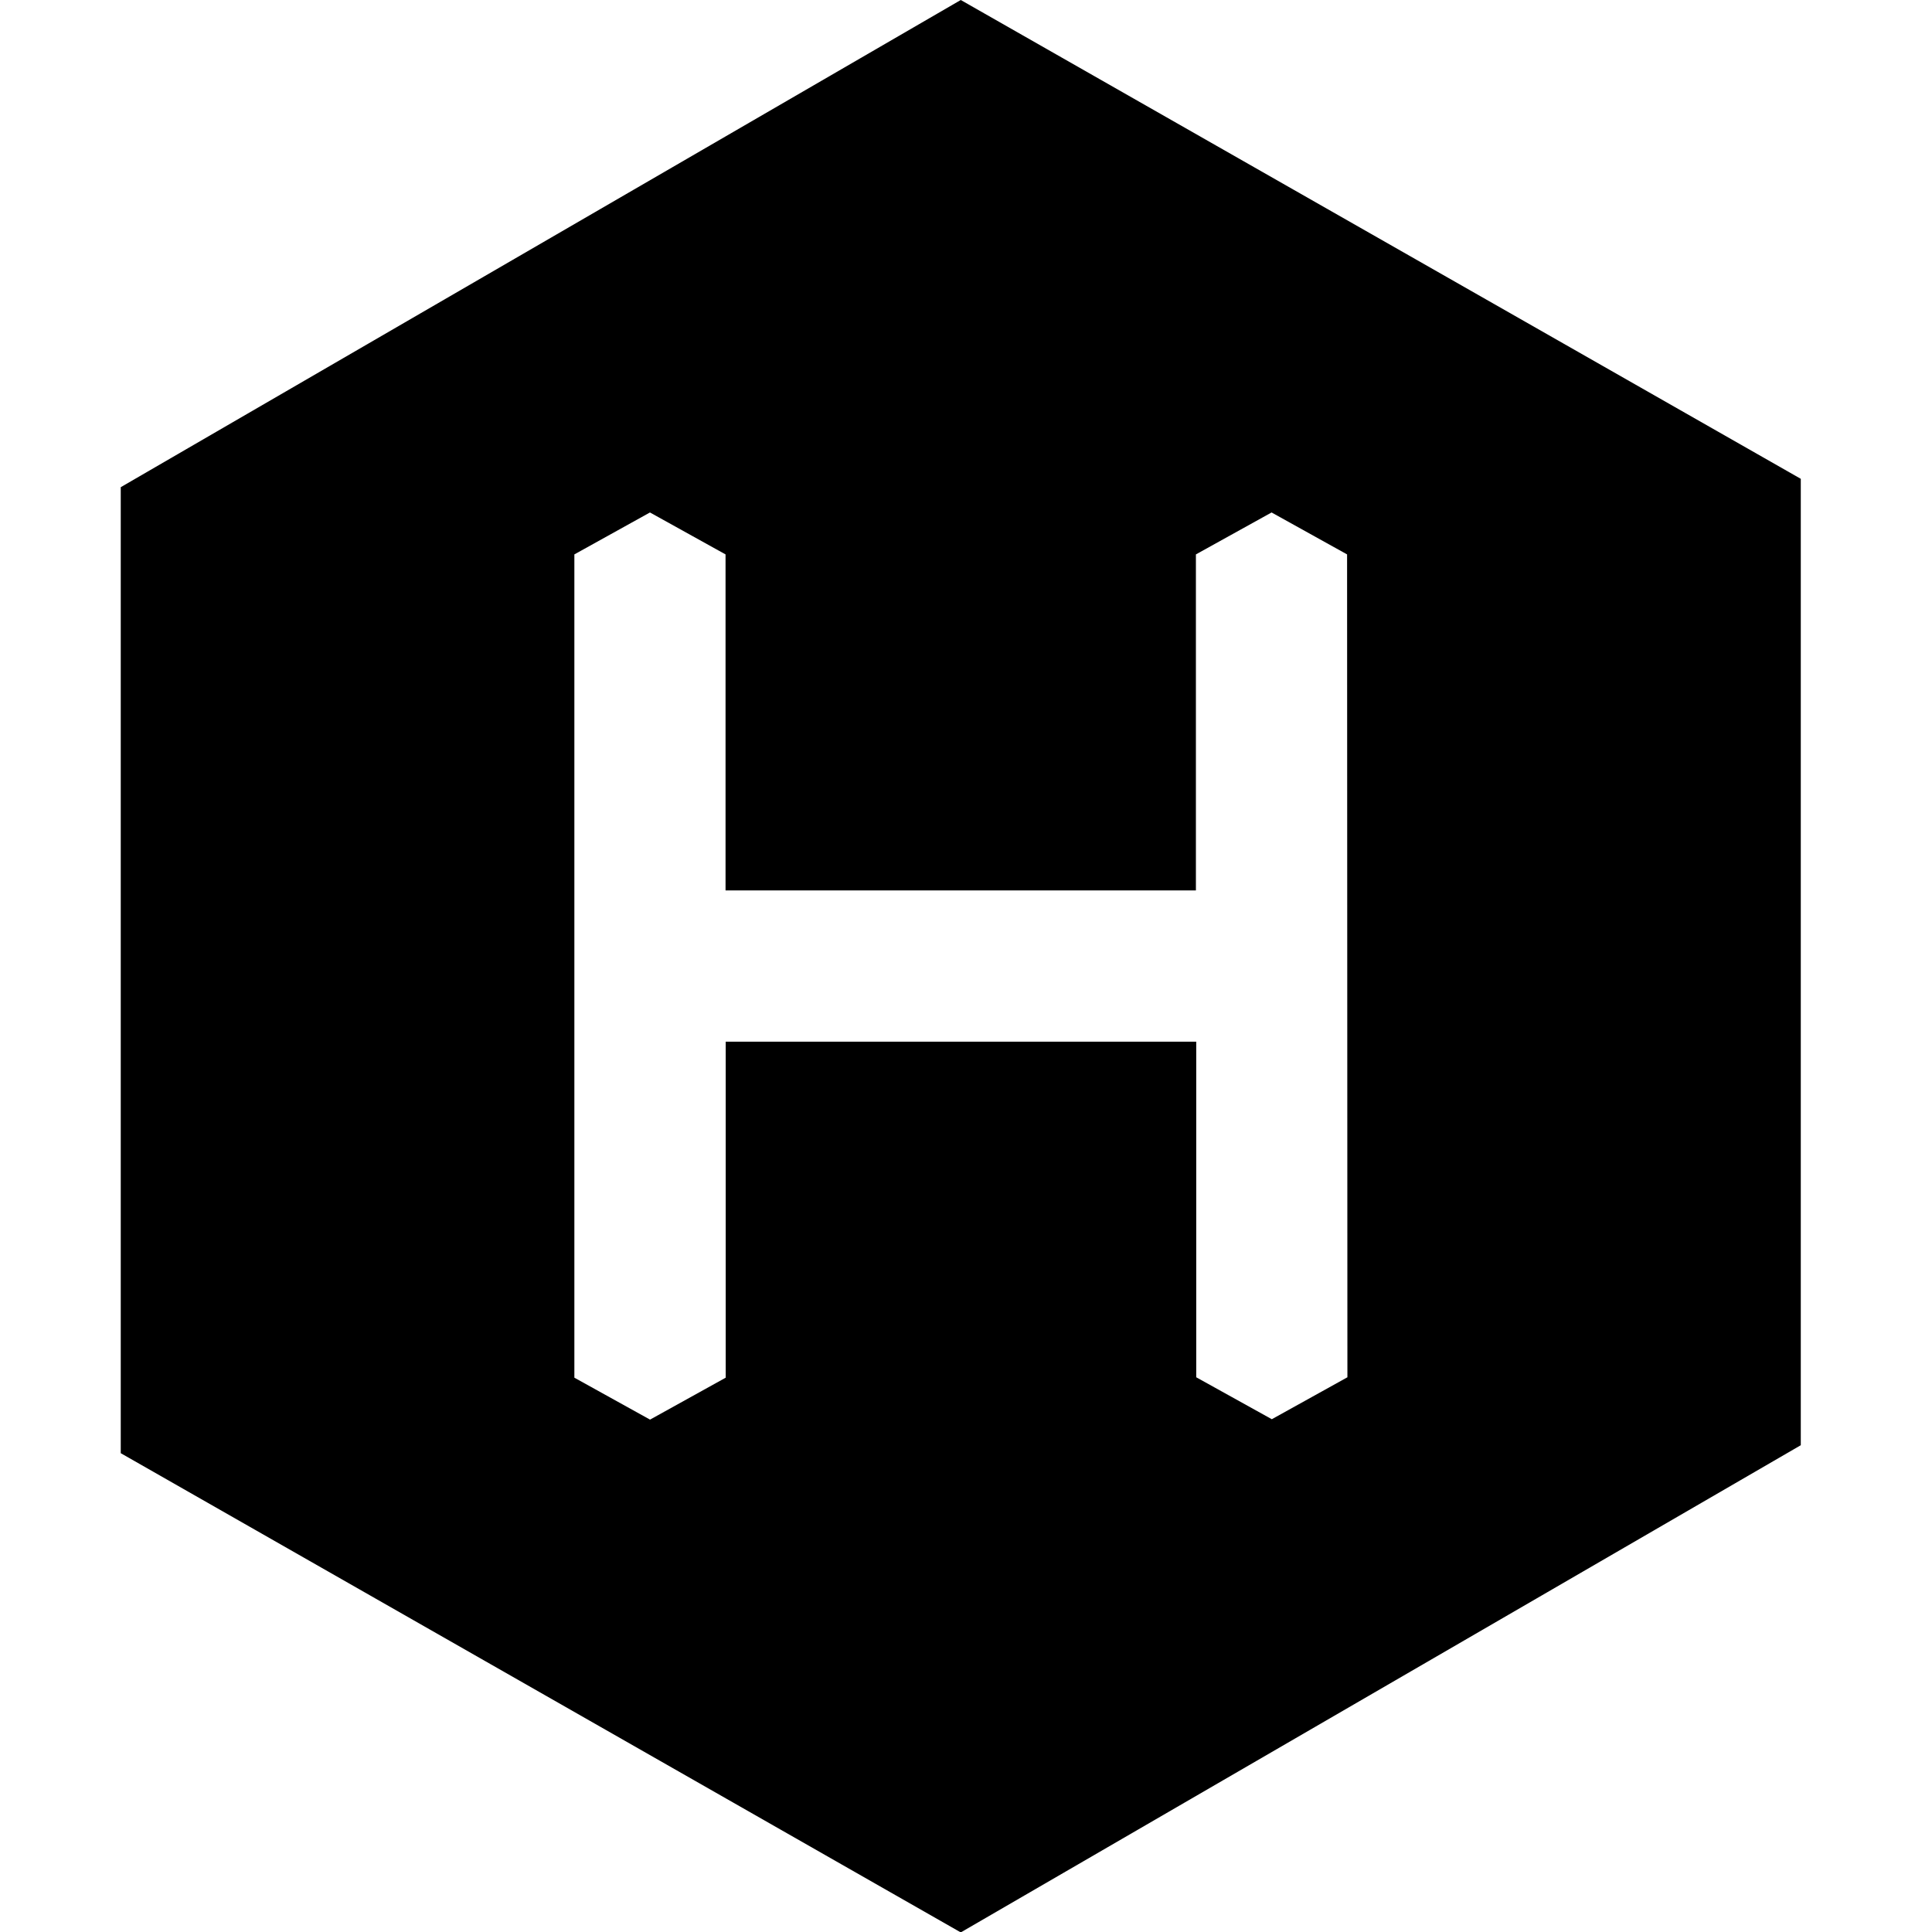
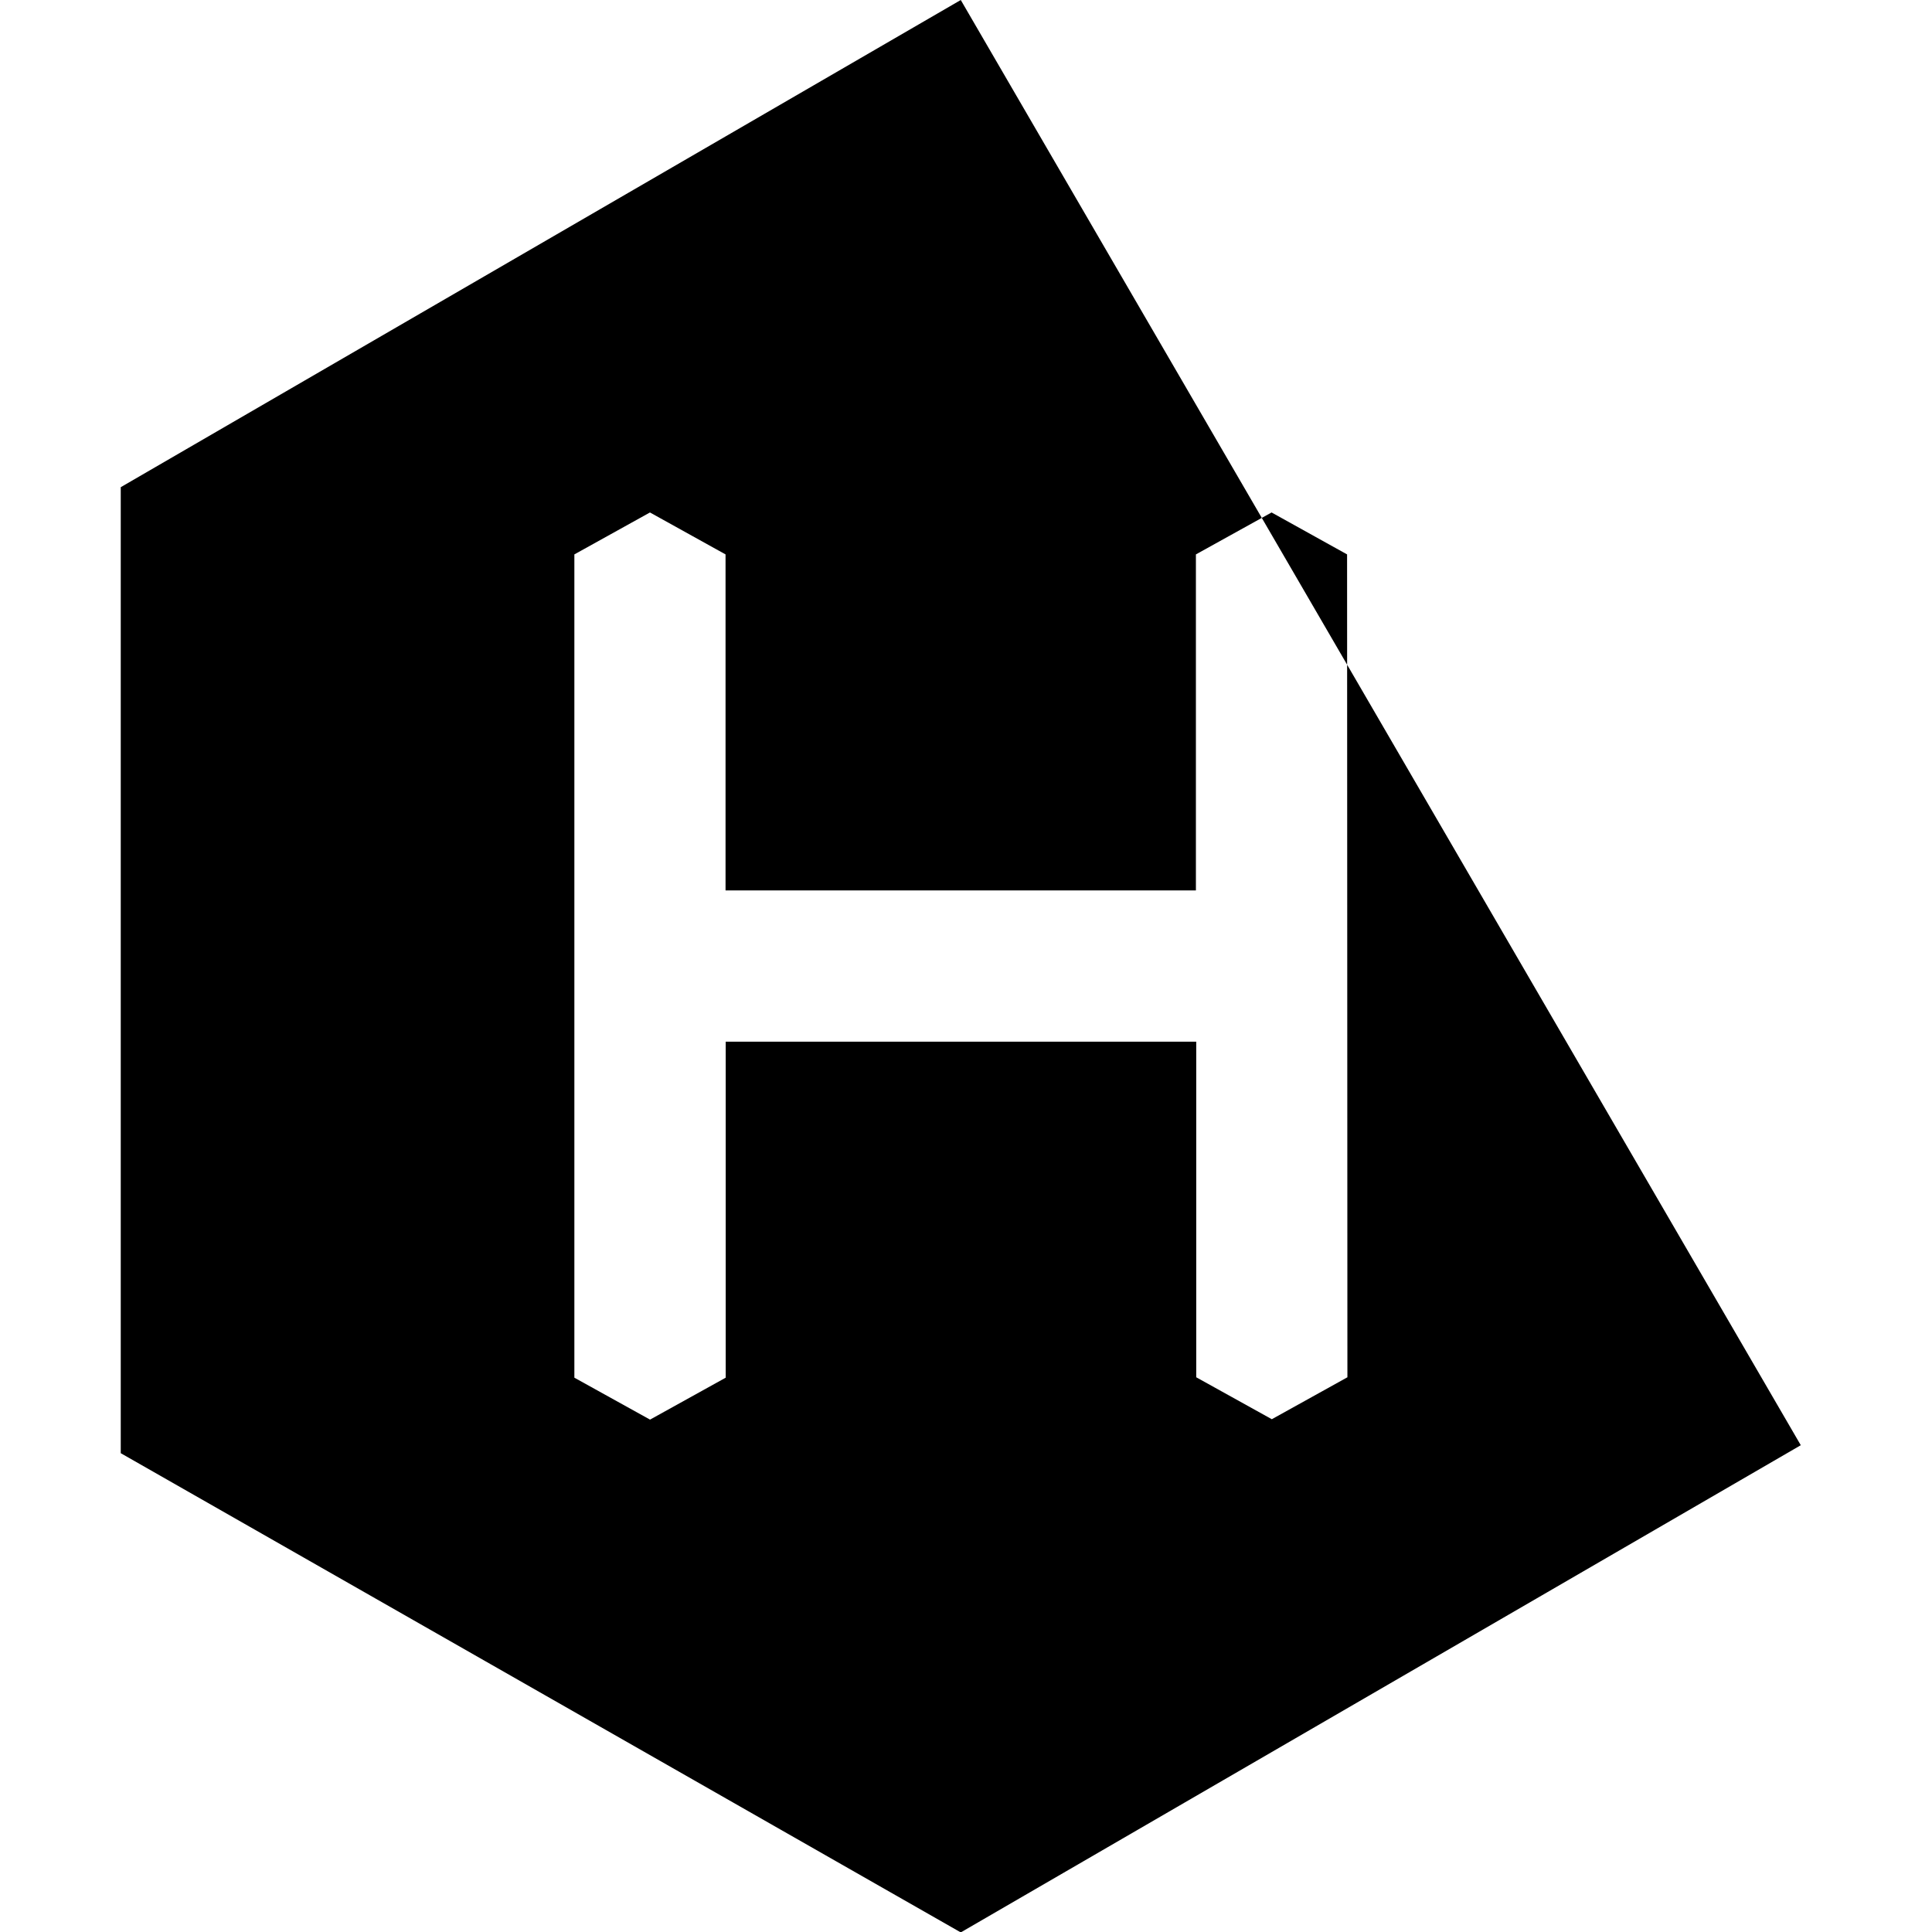
<svg xmlns="http://www.w3.org/2000/svg" viewBox="-1.5 0 24 24" height="800px" width="800px" fill="#000000">
-   <path d="m10.435 0-10.435 6.052v12l10.435 5.953 10.435-6.052v-12.005zm4.803 17.109-.939.521-.939-.521v-4.169h-5.845v4.174l-.94.521-.94-.521v-10.227l.939-.521.939.521v4.174h5.843v-4.174l.94-.521.938.521z" />
+   <path d="m10.435 0-10.435 6.052v12l10.435 5.953 10.435-6.052zm4.803 17.109-.939.521-.939-.521v-4.169h-5.845v4.174l-.94.521-.94-.521v-10.227l.939-.521.939.521v4.174h5.843v-4.174l.94-.521.938.521z" />
</svg>